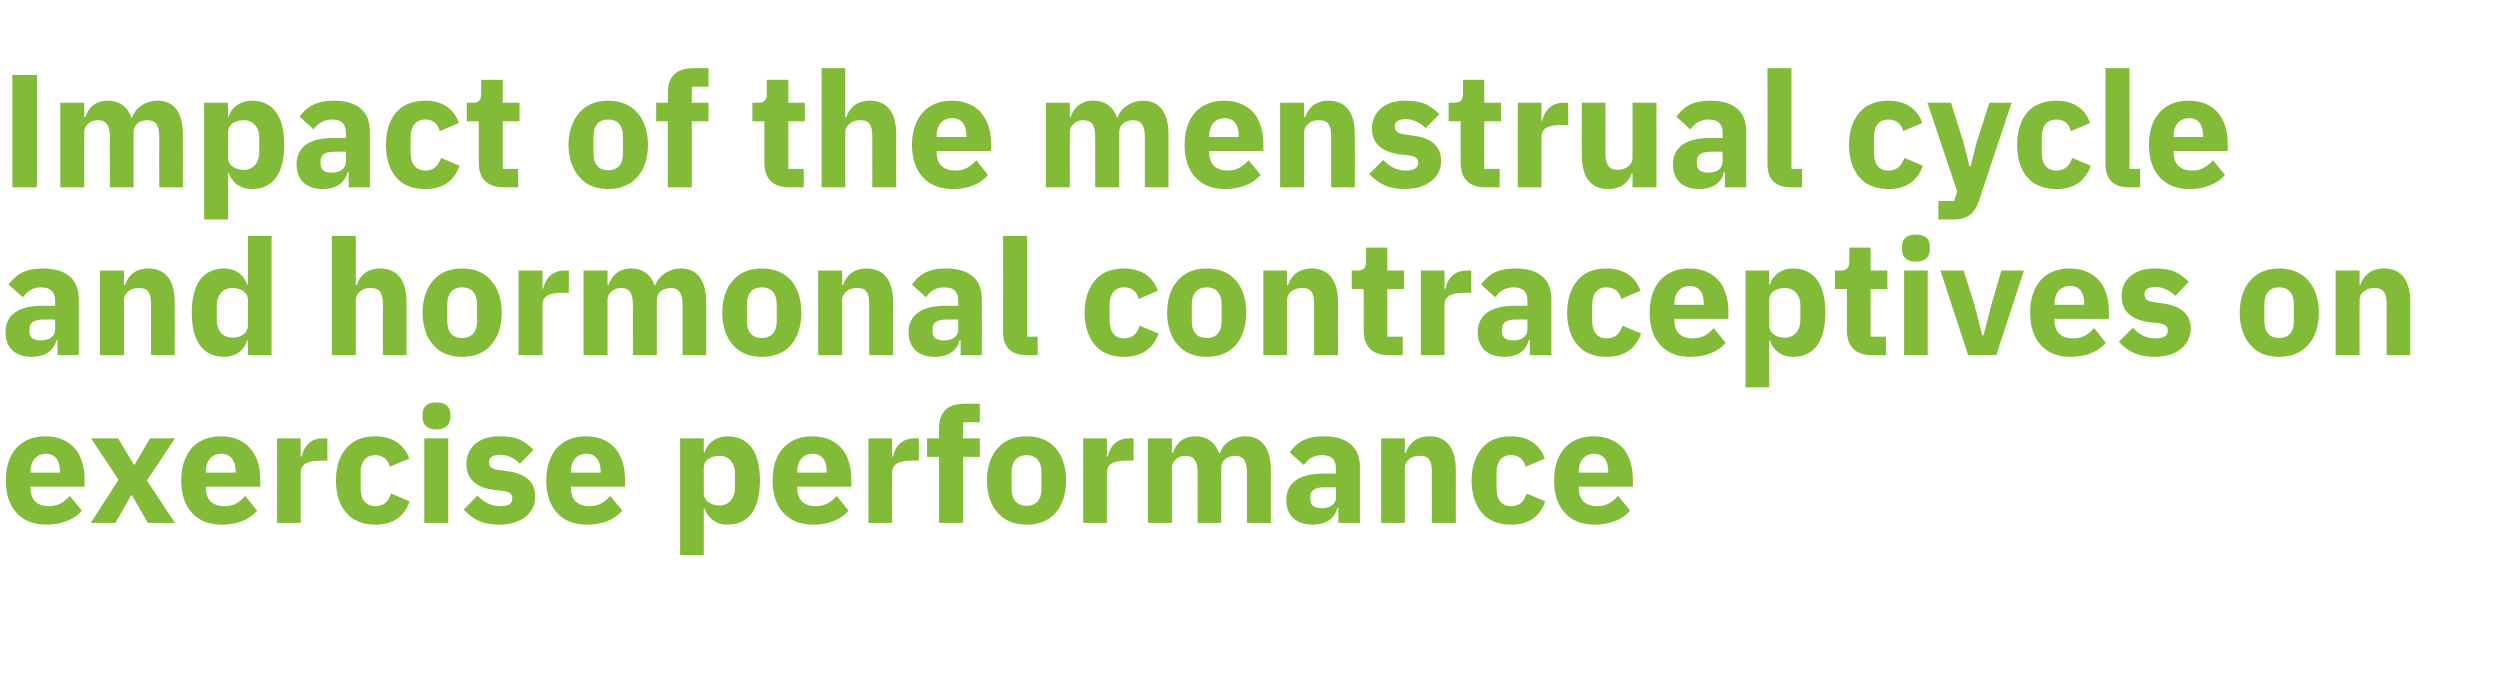
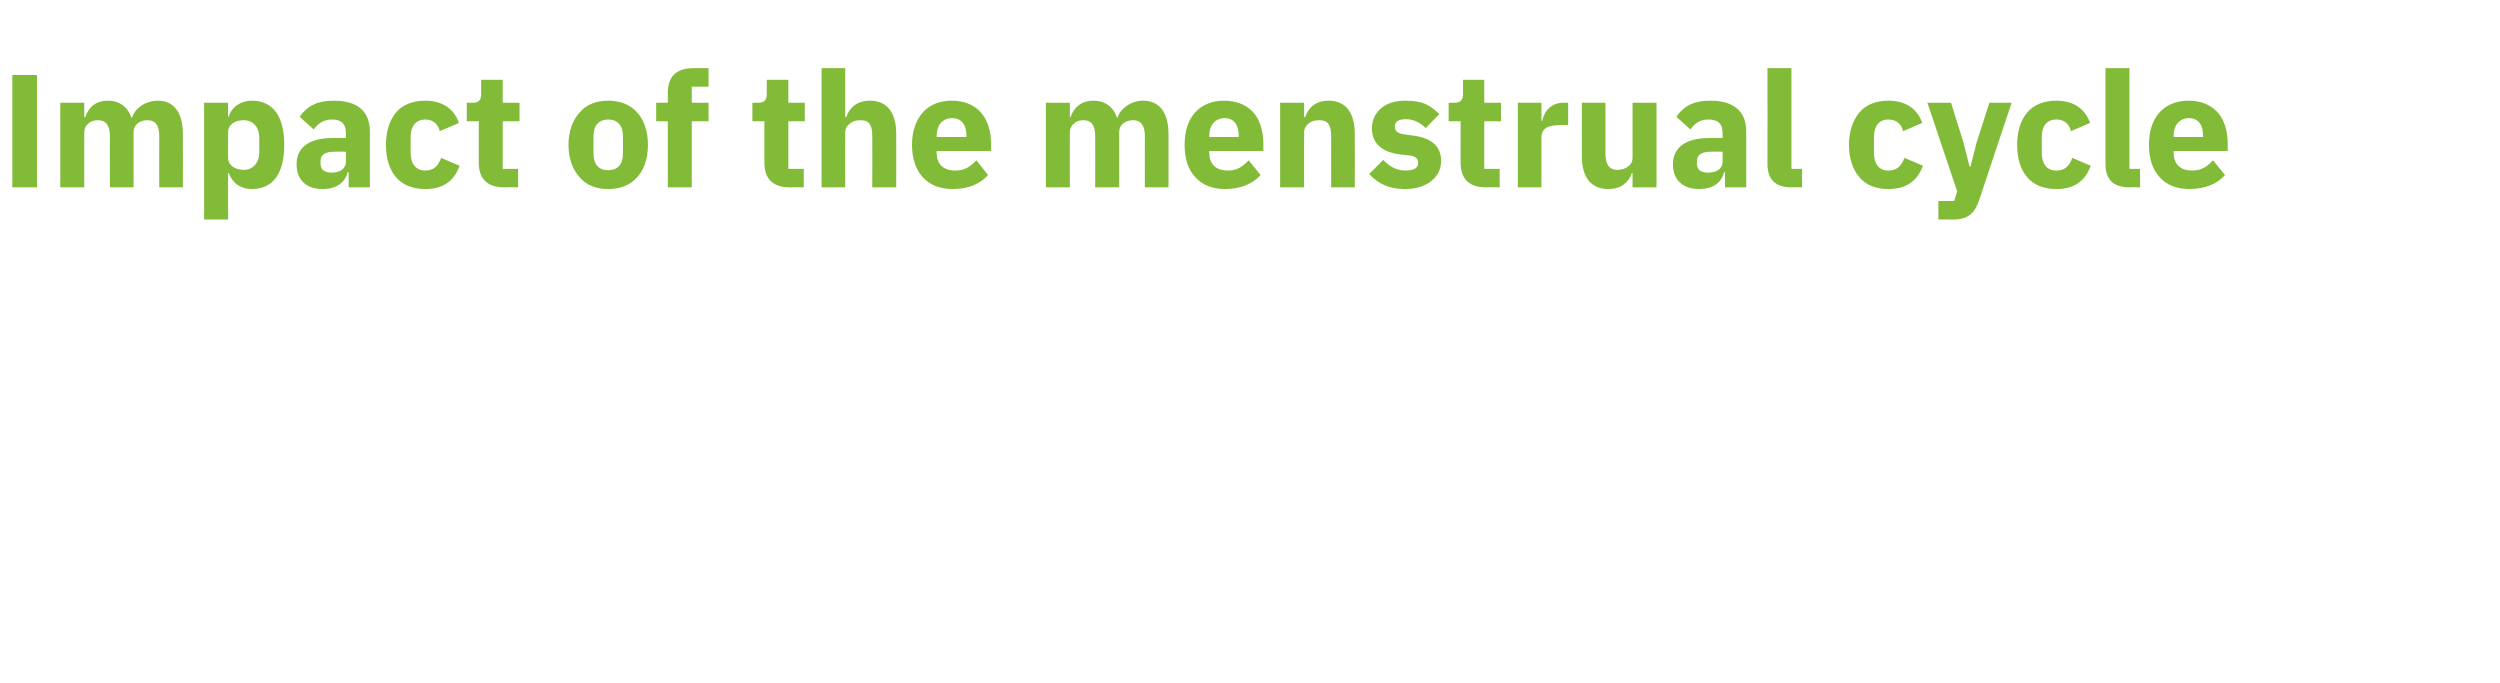
<svg xmlns="http://www.w3.org/2000/svg" version="1.1" width="730px" height="199.3px" viewBox="0 -18 730 199.3" style="top:-18px">
  <desc>Impact of the menstrual cycle and hormonal contraceptives on exercise performance</desc>
  <defs />
  <g id="Polygon177804">
-     <path d="M 23.9 131.1 C 23.9 131.1 20.4 126.8 20.4 126.8 C 18.8 128.5 17.2 129.8 14.3 129.8 C 10.6 129.8 8.9 127.7 8.9 124.5 C 8.88 124.46 8.9 124.1 8.9 124.1 L 24.7 124.1 C 24.7 124.1 24.72 122.02 24.7 122 C 24.7 118.7 23.9 115.5 22.1 113.2 C 20.2 110.9 17.3 109.4 13.3 109.4 C 9.5 109.4 6.7 110.7 4.7 112.9 C 2.7 115.2 1.7 118.4 1.7 122.3 C 1.7 126.2 2.7 129.5 4.8 131.7 C 6.8 134 9.8 135.2 13.5 135.2 C 18 135.2 21.7 133.7 23.9 131.1 Z M 17.5 119.6 C 17.53 119.57 17.5 120 17.5 120 L 8.9 120 C 8.9 120 8.88 119.62 8.9 119.6 C 8.9 116.6 10.6 114.5 13.4 114.5 C 16.2 114.5 17.5 116.6 17.5 119.6 Z M 33.7 134.7 L 38.3 126.6 L 38.5 126.6 L 43.2 134.7 L 51.1 134.7 L 42.9 122.3 L 51.1 110 L 43.8 110 L 39.3 117.7 L 39.1 117.7 L 34.5 110 L 26.6 110 L 34.6 122.1 L 26.5 134.7 L 33.7 134.7 Z M 75.1 131.1 C 75.1 131.1 71.6 126.8 71.6 126.8 C 70.1 128.5 68.4 129.8 65.6 129.8 C 61.8 129.8 60.1 127.7 60.1 124.5 C 60.11 124.46 60.1 124.1 60.1 124.1 L 76 124.1 C 76 124.1 75.95 122.02 76 122 C 76 118.7 75.2 115.5 73.3 113.2 C 71.4 110.9 68.6 109.4 64.5 109.4 C 60.8 109.4 57.9 110.7 55.9 112.9 C 54 115.2 52.9 118.4 52.9 122.3 C 52.9 126.2 54 129.5 56 131.7 C 58 134 61 135.2 64.8 135.2 C 69.3 135.2 72.9 133.7 75.1 131.1 Z M 68.8 119.6 C 68.76 119.57 68.8 120 68.8 120 L 60.1 120 C 60.1 120 60.11 119.62 60.1 119.6 C 60.1 116.6 61.8 114.5 64.6 114.5 C 67.4 114.5 68.8 116.6 68.8 119.6 Z M 87.8 134.7 C 87.8 134.7 87.84 120.23 87.8 120.2 C 87.8 117.4 89.8 116.5 93.9 116.5 C 93.86 116.47 95.6 116.5 95.6 116.5 L 95.6 110 C 95.6 110 94.38 109.98 94.4 110 C 92.4 110 91 110.6 90 111.6 C 89 112.6 88.3 114 88.1 115.3 C 88.08 115.34 87.8 115.3 87.8 115.3 L 87.8 110 L 80.9 110 L 80.9 134.7 L 87.8 134.7 Z M 119.6 128.4 C 119.6 128.4 114.2 126.1 114.2 126.1 C 113.5 128.1 112.4 129.8 109.6 129.8 C 106.8 129.8 105.3 127.8 105.3 124.6 C 105.3 124.6 105.3 120 105.3 120 C 105.3 116.9 106.8 114.9 109.6 114.9 C 112 114.9 113.4 116.4 113.8 118.3 C 113.8 118.3 119.5 115.9 119.5 115.9 C 118 111.8 114.6 109.4 109.6 109.4 C 105.9 109.4 103 110.6 101.1 112.9 C 99.1 115.2 98.1 118.4 98.1 122.3 C 98.1 126.2 99.1 129.5 101.1 131.7 C 103 134 105.9 135.2 109.6 135.2 C 114.5 135.2 118 133.1 119.6 128.4 Z M 131.5 103.9 C 131.5 103.9 131.5 102.9 131.5 102.9 C 131.5 100.9 130.2 99.5 127.4 99.5 C 124.6 99.5 123.4 100.9 123.4 102.9 C 123.4 102.9 123.4 103.9 123.4 103.9 C 123.4 105.9 124.6 107.4 127.4 107.4 C 130.2 107.4 131.5 105.9 131.5 103.9 Z M 123.9 134.7 L 130.9 134.7 L 130.9 110 L 123.9 110 L 123.9 134.7 Z M 153.5 132.9 C 155.3 131.4 156.3 129.4 156.3 127 C 156.3 122.8 153.6 120.3 148.2 119.6 C 148.2 119.6 145.4 119.2 145.4 119.2 C 143.4 118.9 142.8 118.2 142.8 116.9 C 142.8 115.6 143.7 114.8 146.1 114.8 C 148.2 114.8 150.3 115.8 151.8 117.4 C 151.8 117.4 155.8 113.3 155.8 113.3 C 154.5 112.1 153.3 111.1 151.8 110.4 C 150.3 109.7 148.3 109.4 145.7 109.4 C 142.8 109.4 140.4 110.2 138.8 111.6 C 137.1 113 136.2 115.1 136.2 117.5 C 136.2 121.8 138.9 124.4 144.5 125.1 C 144.5 125.1 147.2 125.4 147.2 125.4 C 148.8 125.6 149.6 126.3 149.6 127.5 C 149.6 128.9 148.8 129.8 146 129.8 C 143.3 129.8 141.2 128.6 139.4 126.7 C 139.4 126.7 135.4 130.8 135.4 130.8 C 137.9 133.6 141 135.2 145.7 135.2 C 148.9 135.2 151.6 134.4 153.5 132.9 Z M 181.7 131.1 C 181.7 131.1 178.2 126.8 178.2 126.8 C 176.7 128.5 175 129.8 172.2 129.8 C 168.4 129.8 166.7 127.7 166.7 124.5 C 166.71 124.46 166.7 124.1 166.7 124.1 L 182.5 124.1 C 182.5 124.1 182.55 122.02 182.5 122 C 182.5 118.7 181.7 115.5 179.9 113.2 C 178 110.9 175.2 109.4 171.1 109.4 C 167.4 109.4 164.5 110.7 162.5 112.9 C 160.6 115.2 159.5 118.4 159.5 122.3 C 159.5 126.2 160.6 129.5 162.6 131.7 C 164.6 134 167.6 135.2 171.4 135.2 C 175.9 135.2 179.5 133.7 181.7 131.1 Z M 175.4 119.6 C 175.36 119.57 175.4 120 175.4 120 L 166.7 120 C 166.7 120 166.71 119.62 166.7 119.6 C 166.7 116.6 168.4 114.5 171.2 114.5 C 174 114.5 175.4 116.6 175.4 119.6 Z M 198.6 144.1 L 205.5 144.1 L 205.5 130.5 C 205.5 130.5 205.77 130.52 205.8 130.5 C 206.1 131.8 207 133 208.2 133.9 C 209.3 134.7 210.7 135.2 212.4 135.2 C 218.6 135.2 221.9 130.7 221.9 122.3 C 221.9 113.9 218.6 109.4 212.4 109.4 C 209.2 109.4 206.5 111.3 205.8 114.1 C 205.77 114.12 205.5 114.1 205.5 114.1 L 205.5 110 L 198.6 110 L 198.6 144.1 Z M 205.5 126 C 205.5 126 205.5 118.7 205.5 118.7 C 205.5 116.4 207.5 115.1 210.1 115.1 C 212.7 115.1 214.6 117 214.6 120.2 C 214.6 120.2 214.6 124.5 214.6 124.5 C 214.6 127.6 212.7 129.6 210.1 129.6 C 207.5 129.6 205.5 128.2 205.5 126 Z M 247.8 131.1 C 247.8 131.1 244.3 126.8 244.3 126.8 C 242.8 128.5 241.1 129.8 238.2 129.8 C 234.5 129.8 232.8 127.7 232.8 124.5 C 232.79 124.46 232.8 124.1 232.8 124.1 L 248.6 124.1 C 248.6 124.1 248.63 122.02 248.6 122 C 248.6 118.7 247.8 115.5 246 113.2 C 244.1 110.9 241.2 109.4 237.2 109.4 C 233.4 109.4 230.6 110.7 228.6 112.9 C 226.6 115.2 225.6 118.4 225.6 122.3 C 225.6 126.2 226.6 129.5 228.7 131.7 C 230.7 134 233.7 135.2 237.4 135.2 C 242 135.2 245.6 133.7 247.8 131.1 Z M 241.4 119.6 C 241.44 119.57 241.4 120 241.4 120 L 232.8 120 C 232.8 120 232.79 119.62 232.8 119.6 C 232.8 116.6 234.5 114.5 237.3 114.5 C 240.1 114.5 241.4 116.6 241.4 119.6 Z M 260.5 134.7 C 260.5 134.7 260.52 120.23 260.5 120.2 C 260.5 117.4 262.4 116.5 266.5 116.5 C 266.54 116.47 268.3 116.5 268.3 116.5 L 268.3 110 C 268.3 110 267.05 109.98 267.1 110 C 265.1 110 263.7 110.6 262.7 111.6 C 261.6 112.6 261 114 260.8 115.3 C 260.75 115.34 260.5 115.3 260.5 115.3 L 260.5 110 L 253.6 110 L 253.6 134.7 L 260.5 134.7 Z M 274.2 134.7 L 281.2 134.7 L 281.2 115.4 L 286.1 115.4 L 286.1 110 L 281.2 110 L 281.2 105.3 L 286.1 105.3 L 286.1 99.9 C 286.1 99.9 281.57 99.88 281.6 99.9 C 276.7 99.9 274.2 102.3 274.2 107.1 C 274.2 107.07 274.2 110 274.2 110 L 270.7 110 L 270.7 115.4 L 274.2 115.4 L 274.2 134.7 Z M 308.3 131.7 C 310.2 129.5 311.3 126.2 311.3 122.3 C 311.3 118.4 310.2 115.1 308.3 112.9 C 306.3 110.6 303.4 109.4 299.8 109.4 C 296.1 109.4 293.3 110.6 291.3 112.9 C 289.3 115.1 288.2 118.4 288.2 122.3 C 288.2 126.2 289.3 129.5 291.3 131.7 C 293.3 134 296.1 135.2 299.8 135.2 C 303.4 135.2 306.3 134 308.3 131.7 Z M 295.4 124.8 C 295.4 124.8 295.4 119.8 295.4 119.8 C 295.4 116.7 297 114.9 299.8 114.9 C 302.5 114.9 304.1 116.7 304.1 119.8 C 304.1 119.8 304.1 124.8 304.1 124.8 C 304.1 128 302.5 129.7 299.8 129.7 C 297 129.7 295.4 128 295.4 124.8 Z M 323.2 134.7 C 323.2 134.7 323.22 120.23 323.2 120.2 C 323.2 117.4 325.1 116.5 329.2 116.5 C 329.23 116.47 331 116.5 331 116.5 L 331 110 C 331 110 329.75 109.98 329.7 110 C 327.8 110 326.4 110.6 325.4 111.6 C 324.3 112.6 323.7 114 323.5 115.3 C 323.45 115.34 323.2 115.3 323.2 115.3 L 323.2 110 L 316.3 110 L 316.3 134.7 L 323.2 134.7 Z M 342.2 134.7 C 342.2 134.7 342.2 118.68 342.2 118.7 C 342.2 117.5 342.7 116.6 343.5 116 C 344.3 115.3 345.3 115.1 346.3 115.1 C 348.5 115.1 349.7 116.6 349.7 119.8 C 349.68 119.76 349.7 134.7 349.7 134.7 L 356.6 134.7 C 356.6 134.7 356.63 118.68 356.6 118.7 C 356.6 116.2 358.7 115.1 360.7 115.1 C 363 115.1 364.1 116.6 364.1 119.8 C 364.11 119.76 364.1 134.7 364.1 134.7 L 371.1 134.7 C 371.1 134.7 371.06 119.2 371.1 119.2 C 371.1 112.9 368.4 109.4 363.7 109.4 C 361.8 109.4 360.2 110 358.8 110.9 C 357.5 111.8 356.6 113 356.2 114.4 C 356.2 114.4 356 114.4 356 114.4 C 354.9 111.2 352.5 109.4 349.1 109.4 C 345.4 109.4 343.4 111.5 342.5 114.2 C 342.49 114.17 342.2 114.2 342.2 114.2 L 342.2 110 L 335.2 110 L 335.2 134.7 L 342.2 134.7 Z M 397.1 118.4 C 397.05 118.44 397.1 134.7 397.1 134.7 L 390.8 134.7 L 390.8 130.3 C 390.8 130.3 390.52 130.34 390.5 130.3 C 389.8 133.5 387 135.2 383.3 135.2 C 378.3 135.2 375.6 132.4 375.6 128 C 375.6 122.8 379.7 120.3 386.2 120.3 C 386.2 120.32 390.1 120.3 390.1 120.3 C 390.1 120.3 390.1 118.77 390.1 118.8 C 390.1 116.4 389 114.9 386 114.9 C 383.2 114.9 381.8 116.3 380.7 117.8 C 380.7 117.8 376.6 114.1 376.6 114.1 C 378.6 111.2 381.3 109.4 386.5 109.4 C 393.5 109.4 397.1 112.6 397.1 118.4 Z M 390.1 124.3 C 390.1 124.3 386.71 124.27 386.7 124.3 C 384 124.3 382.6 125.2 382.6 127 C 382.6 127 382.6 127.8 382.6 127.8 C 382.6 129.6 383.8 130.4 385.9 130.4 C 388.2 130.4 390.1 129.4 390.1 127.2 C 390.1 127.19 390.1 124.3 390.1 124.3 Z M 410.2 134.7 C 410.2 134.7 410.21 118.68 410.2 118.7 C 410.2 117.5 410.8 116.6 411.6 116 C 412.5 115.3 413.5 115.1 414.7 115.1 C 417.3 115.1 418.1 116.6 418.1 119.8 C 418.11 119.76 418.1 134.7 418.1 134.7 L 425.1 134.7 C 425.1 134.7 425.06 119.2 425.1 119.2 C 425.1 112.9 422.4 109.4 417.4 109.4 C 413.5 109.4 411.4 111.6 410.5 114.2 C 410.49 114.17 410.2 114.2 410.2 114.2 L 410.2 110 L 403.3 110 L 403.3 134.7 L 410.2 134.7 Z M 451.2 128.4 C 451.2 128.4 445.8 126.1 445.8 126.1 C 445.1 128.1 444 129.8 441.2 129.8 C 438.4 129.8 437 127.8 437 124.6 C 437 124.6 437 120 437 120 C 437 116.9 438.4 114.9 441.2 114.9 C 443.7 114.9 445 116.4 445.5 118.3 C 445.5 118.3 451.1 115.9 451.1 115.9 C 449.6 111.8 446.3 109.4 441.2 109.4 C 437.5 109.4 434.6 110.6 432.7 112.9 C 430.8 115.2 429.7 118.4 429.7 122.3 C 429.7 126.2 430.8 129.5 432.7 131.7 C 434.6 134 437.5 135.2 441.2 135.2 C 446.1 135.2 449.6 133.1 451.2 128.4 Z M 476 131.1 C 476 131.1 472.5 126.8 472.5 126.8 C 470.9 128.5 469.3 129.8 466.4 129.8 C 462.7 129.8 461 127.7 461 124.5 C 460.97 124.46 461 124.1 461 124.1 L 476.8 124.1 C 476.8 124.1 476.81 122.02 476.8 122 C 476.8 118.7 476 115.5 474.2 113.2 C 472.3 110.9 469.4 109.4 465.3 109.4 C 461.6 109.4 458.8 110.7 456.8 112.9 C 454.8 115.2 453.8 118.4 453.8 122.3 C 453.8 126.2 454.8 129.5 456.9 131.7 C 458.9 134 461.9 135.2 465.6 135.2 C 470.1 135.2 473.8 133.7 476 131.1 Z M 469.6 119.6 C 469.62 119.57 469.6 120 469.6 120 L 461 120 C 461 120 460.97 119.62 461 119.6 C 461 116.6 462.7 114.5 465.5 114.5 C 468.3 114.5 469.6 116.6 469.6 119.6 Z " stroke="none" fill="#82bb38" />
-   </g>
+     </g>
  <g id="Polygon177803">
-     <path d="M 23 69.4 C 23.03 69.44 23 85.7 23 85.7 L 16.8 85.7 L 16.8 81.3 C 16.8 81.3 16.5 81.34 16.5 81.3 C 15.7 84.5 13 86.2 9.3 86.2 C 4.3 86.2 1.6 83.4 1.6 79 C 1.6 73.8 5.6 71.3 12.2 71.3 C 12.17 71.32 16.1 71.3 16.1 71.3 C 16.1 71.3 16.07 69.77 16.1 69.8 C 16.1 67.4 14.9 65.9 12 65.9 C 9.2 65.9 7.8 67.3 6.7 68.8 C 6.7 68.8 2.5 65.1 2.5 65.1 C 4.6 62.2 7.3 60.4 12.5 60.4 C 19.5 60.4 23 63.6 23 69.4 Z M 16.1 75.3 C 16.1 75.3 12.69 75.27 12.7 75.3 C 10 75.3 8.6 76.2 8.6 78 C 8.6 78 8.6 78.8 8.6 78.8 C 8.6 80.6 9.8 81.4 11.8 81.4 C 14.1 81.4 16.1 80.4 16.1 78.2 C 16.07 78.19 16.1 75.3 16.1 75.3 Z M 36.2 85.7 C 36.2 85.7 36.19 69.68 36.2 69.7 C 36.2 68.5 36.8 67.6 37.6 67 C 38.4 66.3 39.5 66.1 40.7 66.1 C 43.2 66.1 44.1 67.6 44.1 70.8 C 44.09 70.76 44.1 85.7 44.1 85.7 L 51 85.7 C 51 85.7 51.04 70.2 51 70.2 C 51 63.9 48.4 60.4 43.3 60.4 C 39.4 60.4 37.4 62.6 36.5 65.2 C 36.47 65.17 36.2 65.2 36.2 65.2 L 36.2 61 L 29.2 61 L 29.2 85.7 L 36.2 85.7 Z M 72.4 85.7 L 79.3 85.7 L 79.3 50.9 L 72.4 50.9 L 72.4 65.1 C 72.4 65.1 72.14 65.12 72.1 65.1 C 71.4 62.3 68.7 60.4 65.5 60.4 C 59.3 60.4 56 64.9 56 73.3 C 56 81.7 59.3 86.2 65.5 86.2 C 67.1 86.2 68.6 85.7 69.8 84.9 C 70.9 84 71.8 82.8 72.1 81.5 C 72.14 81.52 72.4 81.5 72.4 81.5 L 72.4 85.7 Z M 63.3 75.5 C 63.3 75.5 63.3 71.2 63.3 71.2 C 63.3 68 65.2 66.1 67.8 66.1 C 70.5 66.1 72.4 67.4 72.4 69.7 C 72.4 69.7 72.4 77 72.4 77 C 72.4 79.2 70.5 80.6 67.8 80.6 C 65.2 80.6 63.3 78.6 63.3 75.5 Z M 96.9 85.7 L 103.9 85.7 C 103.9 85.7 103.87 69.68 103.9 69.7 C 103.9 68.5 104.4 67.6 105.3 67 C 106.1 66.3 107.2 66.1 108.3 66.1 C 110.9 66.1 111.8 67.6 111.8 70.8 C 111.76 70.76 111.8 85.7 111.8 85.7 L 118.7 85.7 C 118.7 85.7 118.72 70.2 118.7 70.2 C 118.7 63.9 116.1 60.4 111 60.4 C 107.1 60.4 105 62.6 104.2 65.2 C 104.15 65.17 103.9 65.2 103.9 65.2 L 103.9 50.9 L 96.9 50.9 L 96.9 85.7 Z M 143.4 82.7 C 145.4 80.5 146.5 77.2 146.5 73.3 C 146.5 69.4 145.4 66.1 143.4 63.9 C 141.5 61.6 138.6 60.4 134.9 60.4 C 131.3 60.4 128.4 61.6 126.5 63.9 C 124.5 66.1 123.4 69.4 123.4 73.3 C 123.4 77.2 124.5 80.5 126.5 82.7 C 128.4 85 131.3 86.2 134.9 86.2 C 138.6 86.2 141.5 85 143.4 82.7 Z M 130.6 75.8 C 130.6 75.8 130.6 70.8 130.6 70.8 C 130.6 67.7 132.2 65.9 134.9 65.9 C 137.7 65.9 139.3 67.7 139.3 70.8 C 139.3 70.8 139.3 75.8 139.3 75.8 C 139.3 79 137.7 80.7 134.9 80.7 C 132.2 80.7 130.6 79 130.6 75.8 Z M 158.4 85.7 C 158.4 85.7 158.39 71.23 158.4 71.2 C 158.4 68.4 160.3 67.5 164.4 67.5 C 164.4 67.47 166.1 67.5 166.1 67.5 L 166.1 61 C 166.1 61 164.92 60.98 164.9 61 C 163 61 161.6 61.6 160.5 62.6 C 159.5 63.6 158.9 65 158.6 66.3 C 158.62 66.34 158.4 66.3 158.4 66.3 L 158.4 61 L 151.4 61 L 151.4 85.7 L 158.4 85.7 Z M 177.4 85.7 C 177.4 85.7 177.38 69.68 177.4 69.7 C 177.4 68.5 177.9 67.6 178.7 67 C 179.4 66.3 180.5 66.1 181.5 66.1 C 183.7 66.1 184.8 67.6 184.8 70.8 C 184.85 70.76 184.8 85.7 184.8 85.7 L 191.8 85.7 C 191.8 85.7 191.8 69.68 191.8 69.7 C 191.8 67.2 193.8 66.1 195.9 66.1 C 198.1 66.1 199.3 67.6 199.3 70.8 C 199.28 70.76 199.3 85.7 199.3 85.7 L 206.2 85.7 C 206.2 85.7 206.23 70.2 206.2 70.2 C 206.2 63.9 203.6 60.4 198.9 60.4 C 197 60.4 195.3 61 194 61.9 C 192.7 62.8 191.8 64 191.3 65.4 C 191.3 65.4 191.2 65.4 191.2 65.4 C 190.1 62.2 187.7 60.4 184.3 60.4 C 180.6 60.4 178.6 62.5 177.7 65.2 C 177.66 65.17 177.4 65.2 177.4 65.2 L 177.4 61 L 170.4 61 L 170.4 85.7 L 177.4 85.7 Z M 231 82.7 C 232.9 80.5 234 77.2 234 73.3 C 234 69.4 232.9 66.1 231 63.9 C 229 61.6 226.1 60.4 222.4 60.4 C 218.8 60.4 216 61.6 214 63.9 C 212 66.1 210.9 69.4 210.9 73.3 C 210.9 77.2 212 80.5 214 82.7 C 216 85 218.8 86.2 222.4 86.2 C 226.1 86.2 229 85 231 82.7 Z M 218.1 75.8 C 218.1 75.8 218.1 70.8 218.1 70.8 C 218.1 67.7 219.7 65.9 222.4 65.9 C 225.2 65.9 226.8 67.7 226.8 70.8 C 226.8 70.8 226.8 75.8 226.8 75.8 C 226.8 79 225.2 80.7 222.4 80.7 C 219.7 80.7 218.1 79 218.1 75.8 Z M 245.9 85.7 C 245.9 85.7 245.9 69.68 245.9 69.7 C 245.9 68.5 246.5 67.6 247.3 67 C 248.2 66.3 249.2 66.1 250.4 66.1 C 253 66.1 253.8 67.6 253.8 70.8 C 253.8 70.76 253.8 85.7 253.8 85.7 L 260.8 85.7 C 260.8 85.7 260.75 70.2 260.8 70.2 C 260.8 63.9 258.1 60.4 253 60.4 C 249.1 60.4 247.1 62.6 246.2 65.2 C 246.18 65.17 245.9 65.2 245.9 65.2 L 245.9 61 L 238.9 61 L 238.9 85.7 L 245.9 85.7 Z M 286.7 69.4 C 286.74 69.44 286.7 85.7 286.7 85.7 L 280.5 85.7 L 280.5 81.3 C 280.5 81.3 280.21 81.34 280.2 81.3 C 279.5 84.5 276.7 86.2 273 86.2 C 268 86.2 265.3 83.4 265.3 79 C 265.3 73.8 269.4 71.3 275.9 71.3 C 275.89 71.32 279.8 71.3 279.8 71.3 C 279.8 71.3 279.79 69.77 279.8 69.8 C 279.8 67.4 278.7 65.9 275.7 65.9 C 272.9 65.9 271.5 67.3 270.4 68.8 C 270.4 68.8 266.3 65.1 266.3 65.1 C 268.3 62.2 271 60.4 276.2 60.4 C 283.2 60.4 286.7 63.6 286.7 69.4 Z M 279.8 75.3 C 279.8 75.3 276.4 75.27 276.4 75.3 C 273.7 75.3 272.3 76.2 272.3 78 C 272.3 78 272.3 78.8 272.3 78.8 C 272.3 80.6 273.5 81.4 275.6 81.4 C 277.9 81.4 279.8 80.4 279.8 78.2 C 279.79 78.19 279.8 75.3 279.8 75.3 Z M 303 85.7 L 303 80.3 L 299.9 80.3 L 299.9 50.9 L 292.9 50.9 C 292.9 50.9 292.95 78.89 292.9 78.9 C 292.9 83.3 295.1 85.7 299.9 85.7 C 299.86 85.66 303 85.7 303 85.7 Z M 338.3 79.4 C 338.3 79.4 332.8 77.1 332.8 77.1 C 332.1 79.1 331 80.8 328.2 80.8 C 325.4 80.8 324 78.8 324 75.6 C 324 75.6 324 71 324 71 C 324 67.9 325.4 65.9 328.2 65.9 C 330.7 65.9 332.1 67.4 332.5 69.3 C 332.5 69.3 338.1 66.9 338.1 66.9 C 336.7 62.8 333.3 60.4 328.2 60.4 C 324.5 60.4 321.6 61.6 319.7 63.9 C 317.8 66.2 316.7 69.4 316.7 73.3 C 316.7 77.2 317.8 80.5 319.7 82.7 C 321.6 85 324.5 86.2 328.2 86.2 C 333.1 86.2 336.6 84.1 338.3 79.4 Z M 360.9 82.7 C 362.8 80.5 363.9 77.2 363.9 73.3 C 363.9 69.4 362.8 66.1 360.9 63.9 C 358.9 61.6 356 60.4 352.4 60.4 C 348.7 60.4 345.9 61.6 343.9 63.9 C 341.9 66.1 340.8 69.4 340.8 73.3 C 340.8 77.2 341.9 80.5 343.9 82.7 C 345.9 85 348.7 86.2 352.4 86.2 C 356 86.2 358.9 85 360.9 82.7 Z M 348 75.8 C 348 75.8 348 70.8 348 70.8 C 348 67.7 349.6 65.9 352.4 65.9 C 355.1 65.9 356.7 67.7 356.7 70.8 C 356.7 70.8 356.7 75.8 356.7 75.8 C 356.7 79 355.1 80.7 352.4 80.7 C 349.6 80.7 348 79 348 75.8 Z M 375.8 85.7 C 375.8 85.7 375.81 69.68 375.8 69.7 C 375.8 68.5 376.4 67.6 377.2 67 C 378.1 66.3 379.1 66.1 380.3 66.1 C 382.9 66.1 383.7 67.6 383.7 70.8 C 383.7 70.76 383.7 85.7 383.7 85.7 L 390.7 85.7 C 390.7 85.7 390.66 70.2 390.7 70.2 C 390.7 63.9 388 60.4 383 60.4 C 379.1 60.4 377 62.6 376.1 65.2 C 376.09 65.17 375.8 65.2 375.8 65.2 L 375.8 61 L 368.9 61 L 368.9 85.7 L 375.8 85.7 Z M 409.6 85.7 L 409.6 80.3 L 405.1 80.3 L 405.1 66.4 L 410 66.4 L 410 61 L 405.1 61 L 405.1 54.3 L 398.9 54.3 C 398.9 54.3 398.88 58.35 398.9 58.4 C 398.9 60 398.3 61 396.4 61 C 396.44 60.98 394.7 61 394.7 61 L 394.7 66.4 L 398.2 66.4 C 398.2 66.4 398.18 78.47 398.2 78.5 C 398.2 83.2 400.7 85.7 405.5 85.7 C 405.51 85.66 409.6 85.7 409.6 85.7 Z M 421.8 85.7 C 421.8 85.7 421.82 71.23 421.8 71.2 C 421.8 68.4 423.7 67.5 427.8 67.5 C 427.84 67.47 429.6 67.5 429.6 67.5 L 429.6 61 C 429.6 61 428.35 60.98 428.4 61 C 426.4 61 425 61.6 424 62.6 C 422.9 63.6 422.3 65 422.1 66.3 C 422.06 66.34 421.8 66.3 421.8 66.3 L 421.8 61 L 414.9 61 L 414.9 85.7 L 421.8 85.7 Z M 453 69.4 C 452.98 69.44 453 85.7 453 85.7 L 446.7 85.7 L 446.7 81.3 C 446.7 81.3 446.45 81.34 446.4 81.3 C 445.7 84.5 443 86.2 439.2 86.2 C 434.3 86.2 431.5 83.4 431.5 79 C 431.5 73.8 435.6 71.3 442.1 71.3 C 442.12 71.32 446 71.3 446 71.3 C 446 71.3 446.03 69.77 446 69.8 C 446 67.4 444.9 65.9 441.9 65.9 C 439.2 65.9 437.7 67.3 436.6 68.8 C 436.6 68.8 432.5 65.1 432.5 65.1 C 434.5 62.2 437.2 60.4 442.5 60.4 C 449.5 60.4 453 63.6 453 69.4 Z M 446 75.3 C 446 75.3 442.64 75.27 442.6 75.3 C 439.9 75.3 438.6 76.2 438.6 78 C 438.6 78 438.6 78.8 438.6 78.8 C 438.6 80.6 439.7 81.4 441.8 81.4 C 444.1 81.4 446 80.4 446 78.2 C 446.03 78.19 446 75.3 446 75.3 Z M 479.2 79.4 C 479.2 79.4 473.8 77.1 473.8 77.1 C 473.1 79.1 471.9 80.8 469.1 80.8 C 466.3 80.8 464.9 78.8 464.9 75.6 C 464.9 75.6 464.9 71 464.9 71 C 464.9 67.9 466.3 65.9 469.1 65.9 C 471.6 65.9 473 67.4 473.4 69.3 C 473.4 69.3 479 66.9 479 66.9 C 477.6 62.8 474.2 60.4 469.1 60.4 C 465.4 60.4 462.5 61.6 460.6 63.9 C 458.7 66.2 457.6 69.4 457.6 73.3 C 457.6 77.2 458.7 80.5 460.6 82.7 C 462.5 85 465.4 86.2 469.1 86.2 C 474 86.2 477.5 84.1 479.2 79.4 Z M 503.9 82.1 C 503.9 82.1 500.4 77.8 500.4 77.8 C 498.9 79.5 497.2 80.8 494.3 80.8 C 490.6 80.8 488.9 78.7 488.9 75.5 C 488.89 75.46 488.9 75.1 488.9 75.1 L 504.7 75.1 C 504.7 75.1 504.73 73.02 504.7 73 C 504.7 69.7 503.9 66.5 502.1 64.2 C 500.2 61.9 497.3 60.4 493.3 60.4 C 489.5 60.4 486.7 61.7 484.7 63.9 C 482.7 66.2 481.7 69.4 481.7 73.3 C 481.7 77.2 482.7 80.5 484.8 82.7 C 486.8 85 489.8 86.2 493.5 86.2 C 498.1 86.2 501.7 84.7 503.9 82.1 Z M 497.5 70.6 C 497.54 70.57 497.5 71 497.5 71 L 488.9 71 C 488.9 71 488.89 70.62 488.9 70.6 C 488.9 67.6 490.6 65.5 493.4 65.5 C 496.2 65.5 497.5 67.6 497.5 70.6 Z M 509.7 95.1 L 516.6 95.1 L 516.6 81.5 C 516.6 81.5 516.85 81.52 516.9 81.5 C 517.2 82.8 518.1 84 519.3 84.9 C 520.4 85.7 521.8 86.2 523.5 86.2 C 529.7 86.2 533 81.7 533 73.3 C 533 64.9 529.7 60.4 523.5 60.4 C 520.3 60.4 517.6 62.3 516.9 65.1 C 516.85 65.12 516.6 65.1 516.6 65.1 L 516.6 61 L 509.7 61 L 509.7 95.1 Z M 516.6 77 C 516.6 77 516.6 69.7 516.6 69.7 C 516.6 67.4 518.5 66.1 521.2 66.1 C 523.8 66.1 525.7 68 525.7 71.2 C 525.7 71.2 525.7 75.5 525.7 75.5 C 525.7 78.6 523.8 80.6 521.2 80.6 C 518.5 80.6 516.6 79.2 516.6 77 Z M 550.7 85.7 L 550.7 80.3 L 546.2 80.3 L 546.2 66.4 L 551.1 66.4 L 551.1 61 L 546.2 61 L 546.2 54.3 L 540 54.3 C 540 54.3 539.98 58.35 540 58.4 C 540 60 539.4 61 537.5 61 C 537.53 60.98 535.8 61 535.8 61 L 535.8 66.4 L 539.3 66.4 C 539.3 66.4 539.27 78.47 539.3 78.5 C 539.3 83.2 541.8 85.7 546.6 85.7 C 546.6 85.66 550.7 85.7 550.7 85.7 Z M 563.5 54.9 C 563.5 54.9 563.5 53.9 563.5 53.9 C 563.5 51.9 562.3 50.5 559.4 50.5 C 556.6 50.5 555.4 51.9 555.4 53.9 C 555.4 53.9 555.4 54.9 555.4 54.9 C 555.4 56.9 556.6 58.4 559.4 58.4 C 562.3 58.4 563.5 56.9 563.5 54.9 Z M 556 85.7 L 562.9 85.7 L 562.9 61 L 556 61 L 556 85.7 Z M 582.9 85.7 L 591 61 L 584.4 61 L 581.5 70.9 L 579.2 79.9 L 578.8 79.9 L 576.5 70.9 L 573.4 61 L 566.6 61 L 574.7 85.7 L 582.9 85.7 Z M 614.9 82.1 C 614.9 82.1 611.5 77.8 611.5 77.8 C 609.9 79.5 608.3 80.8 605.4 80.8 C 601.6 80.8 599.9 78.7 599.9 75.5 C 599.95 75.46 599.9 75.1 599.9 75.1 L 615.8 75.1 C 615.8 75.1 615.79 73.02 615.8 73 C 615.8 69.7 615 66.5 613.2 64.2 C 611.3 61.9 608.4 60.4 604.3 60.4 C 600.6 60.4 597.7 61.7 595.8 63.9 C 593.8 66.2 592.8 69.4 592.8 73.3 C 592.8 77.2 593.8 80.5 595.9 82.7 C 597.9 85 600.8 86.2 604.6 86.2 C 609.1 86.2 612.7 84.7 614.9 82.1 Z M 608.6 70.6 C 608.6 70.57 608.6 71 608.6 71 L 599.9 71 C 599.9 71 599.95 70.62 599.9 70.6 C 599.9 67.6 601.6 65.5 604.5 65.5 C 607.3 65.5 608.6 67.6 608.6 70.6 Z M 636.8 83.9 C 638.6 82.4 639.7 80.4 639.7 78 C 639.7 73.8 636.9 71.3 631.5 70.6 C 631.5 70.6 628.8 70.2 628.8 70.2 C 626.7 69.9 626.2 69.2 626.2 67.9 C 626.2 66.6 627.1 65.8 629.5 65.8 C 631.5 65.8 633.6 66.8 635.2 68.4 C 635.2 68.4 639.1 64.3 639.1 64.3 C 637.9 63.1 636.7 62.1 635.2 61.4 C 633.6 60.7 631.7 60.4 629.1 60.4 C 626.1 60.4 623.8 61.2 622.1 62.6 C 620.4 64 619.5 66.1 619.5 68.5 C 619.5 72.8 622.3 75.4 627.8 76.1 C 627.8 76.1 630.5 76.4 630.5 76.4 C 632.1 76.6 633 77.3 633 78.5 C 633 79.9 632.1 80.8 629.3 80.8 C 626.6 80.8 624.5 79.6 622.8 77.7 C 622.8 77.7 618.7 81.8 618.7 81.8 C 621.3 84.6 624.3 86.2 629.1 86.2 C 632.3 86.2 634.9 85.4 636.8 83.9 Z M 674 82.7 C 676 80.5 677.1 77.2 677.1 73.3 C 677.1 69.4 676 66.1 674 63.9 C 672 61.6 669.1 60.4 665.5 60.4 C 661.9 60.4 659 61.6 657.1 63.9 C 655.1 66.1 654 69.4 654 73.3 C 654 77.2 655.1 80.5 657.1 82.7 C 659 85 661.9 86.2 665.5 86.2 C 669.1 86.2 672 85 674 82.7 Z M 661.2 75.8 C 661.2 75.8 661.2 70.8 661.2 70.8 C 661.2 67.7 662.7 65.9 665.5 65.9 C 668.3 65.9 669.8 67.7 669.8 70.8 C 669.8 70.8 669.8 75.8 669.8 75.8 C 669.8 79 668.3 80.7 665.5 80.7 C 662.7 80.7 661.2 79 661.2 75.8 Z M 689 85.7 C 689 85.7 688.97 69.68 689 69.7 C 689 68.5 689.5 67.6 690.4 67 C 691.2 66.3 692.3 66.1 693.4 66.1 C 696 66.1 696.9 67.6 696.9 70.8 C 696.86 70.76 696.9 85.7 696.9 85.7 L 703.8 85.7 C 703.8 85.7 703.82 70.2 703.8 70.2 C 703.8 63.9 701.2 60.4 696.1 60.4 C 692.2 60.4 690.1 62.6 689.2 65.2 C 689.25 65.17 689 65.2 689 65.2 L 689 61 L 682 61 L 682 85.7 L 689 85.7 Z " stroke="none" fill="#82bb38" />
-   </g>
+     </g>
  <g id="Polygon177802">
    <path d="M 3.6 3.9 L 10.8 3.9 L 10.8 36.7 L 3.6 36.7 L 3.6 3.9 Z M 24.6 36.7 C 24.6 36.7 24.58 20.68 24.6 20.7 C 24.6 19.5 25.1 18.6 25.9 18 C 26.6 17.3 27.7 17.1 28.7 17.1 C 30.9 17.1 32.1 18.6 32.1 21.8 C 32.05 21.76 32.1 36.7 32.1 36.7 L 39 36.7 C 39 36.7 39.01 20.68 39 20.7 C 39 18.2 41 17.1 43.1 17.1 C 45.4 17.1 46.5 18.6 46.5 21.8 C 46.48 21.76 46.5 36.7 46.5 36.7 L 53.4 36.7 C 53.4 36.7 53.44 21.2 53.4 21.2 C 53.4 14.9 50.8 11.4 46.1 11.4 C 44.2 11.4 42.5 12 41.2 12.9 C 39.9 13.8 39 15 38.5 16.4 C 38.5 16.4 38.4 16.4 38.4 16.4 C 37.3 13.2 34.9 11.4 31.5 11.4 C 27.8 11.4 25.8 13.5 24.9 16.2 C 24.86 16.17 24.6 16.2 24.6 16.2 L 24.6 12 L 17.6 12 L 17.6 36.7 L 24.6 36.7 Z M 59.6 46.1 L 66.6 46.1 L 66.6 32.5 C 66.6 32.5 66.83 32.52 66.8 32.5 C 67.2 33.8 68.1 35 69.2 35.9 C 70.4 36.7 71.8 37.2 73.5 37.2 C 79.7 37.2 83 32.7 83 24.3 C 83 15.9 79.7 11.4 73.5 11.4 C 70.3 11.4 67.5 13.3 66.8 16.1 C 66.83 16.12 66.6 16.1 66.6 16.1 L 66.6 12 L 59.6 12 L 59.6 46.1 Z M 66.6 28 C 66.6 28 66.6 20.7 66.6 20.7 C 66.6 18.4 68.5 17.1 71.2 17.1 C 73.8 17.1 75.7 19 75.7 22.2 C 75.7 22.2 75.7 26.5 75.7 26.5 C 75.7 29.6 73.8 31.6 71.2 31.6 C 68.5 31.6 66.6 30.2 66.6 28 Z M 108 20.4 C 108.01 20.44 108 36.7 108 36.7 L 101.8 36.7 L 101.8 32.3 C 101.8 32.3 101.47 32.34 101.5 32.3 C 100.7 35.5 98 37.2 94.2 37.2 C 89.3 37.2 86.6 34.4 86.6 30 C 86.6 24.8 90.6 22.3 97.1 22.3 C 97.15 22.32 101 22.3 101 22.3 C 101 22.3 101.05 20.77 101 20.8 C 101 18.4 99.9 16.9 97 16.9 C 94.2 16.9 92.7 18.3 91.6 19.8 C 91.6 19.8 87.5 16.1 87.5 16.1 C 89.5 13.2 92.3 11.4 97.5 11.4 C 104.5 11.4 108 14.6 108 20.4 Z M 101 26.3 C 101 26.3 97.67 26.27 97.7 26.3 C 94.9 26.3 93.6 27.2 93.6 29 C 93.6 29 93.6 29.8 93.6 29.8 C 93.6 31.6 94.8 32.4 96.8 32.4 C 99.1 32.4 101 31.4 101 29.2 C 101.05 29.19 101 26.3 101 26.3 Z M 134.2 30.4 C 134.2 30.4 128.8 28.1 128.8 28.1 C 128.1 30.1 126.9 31.8 124.2 31.8 C 121.4 31.8 119.9 29.8 119.9 26.6 C 119.9 26.6 119.9 22 119.9 22 C 119.9 18.9 121.4 16.9 124.2 16.9 C 126.6 16.9 128 18.4 128.4 20.3 C 128.4 20.3 134 17.9 134 17.9 C 132.6 13.8 129.2 11.4 124.2 11.4 C 120.5 11.4 117.5 12.6 115.6 14.9 C 113.7 17.2 112.7 20.4 112.7 24.3 C 112.7 28.2 113.7 31.5 115.6 33.7 C 117.5 36 120.5 37.2 124.2 37.2 C 129.1 37.2 132.5 35.1 134.2 30.4 Z M 151.3 36.7 L 151.3 31.3 L 146.8 31.3 L 146.8 17.4 L 151.7 17.4 L 151.7 12 L 146.8 12 L 146.8 5.3 L 140.5 5.3 C 140.5 5.3 140.53 9.35 140.5 9.4 C 140.5 11 140 12 138.1 12 C 138.08 11.98 136.3 12 136.3 12 L 136.3 17.4 L 139.8 17.4 C 139.8 17.4 139.82 29.47 139.8 29.5 C 139.8 34.2 142.3 36.7 147.2 36.7 C 147.16 36.66 151.3 36.7 151.3 36.7 Z M 186.1 33.7 C 188.1 31.5 189.2 28.2 189.2 24.3 C 189.2 20.4 188.1 17.1 186.1 14.9 C 184.1 12.6 181.2 11.4 177.6 11.4 C 174 11.4 171.1 12.6 169.2 14.9 C 167.2 17.1 166 20.4 166 24.3 C 166 28.2 167.2 31.5 169.2 33.7 C 171.1 36 174 37.2 177.6 37.2 C 181.2 37.2 184.1 36 186.1 33.7 Z M 173.3 26.8 C 173.3 26.8 173.3 21.8 173.3 21.8 C 173.3 18.7 174.8 16.9 177.6 16.9 C 180.4 16.9 181.9 18.7 181.9 21.8 C 181.9 21.8 181.9 26.8 181.9 26.8 C 181.9 30 180.4 31.7 177.6 31.7 C 174.8 31.7 173.3 30 173.3 26.8 Z M 195 36.7 L 202 36.7 L 202 17.4 L 206.9 17.4 L 206.9 12 L 202 12 L 202 7.3 L 206.9 7.3 L 206.9 1.9 C 206.9 1.9 202.43 1.88 202.4 1.9 C 197.6 1.9 195 4.3 195 9.1 C 195.05 9.07 195 12 195 12 L 191.6 12 L 191.6 17.4 L 195 17.4 L 195 36.7 Z M 234.7 36.7 L 234.7 31.3 L 230.2 31.3 L 230.2 17.4 L 235 17.4 L 235 12 L 230.2 12 L 230.2 5.3 L 223.9 5.3 C 223.9 5.3 223.91 9.35 223.9 9.4 C 223.9 11 223.3 12 221.5 12 C 221.46 11.98 219.7 12 219.7 12 L 219.7 17.4 L 223.2 17.4 C 223.2 17.4 223.2 29.47 223.2 29.5 C 223.2 34.2 225.7 36.7 230.5 36.7 C 230.53 36.66 234.7 36.7 234.7 36.7 Z M 239.9 36.7 L 246.8 36.7 C 246.8 36.7 246.84 20.68 246.8 20.7 C 246.8 19.5 247.4 18.6 248.3 18 C 249.1 17.3 250.2 17.1 251.3 17.1 C 253.9 17.1 254.7 18.6 254.7 21.8 C 254.74 21.76 254.7 36.7 254.7 36.7 L 261.7 36.7 C 261.7 36.7 261.69 21.2 261.7 21.2 C 261.7 14.9 259.1 11.4 254 11.4 C 250.1 11.4 248 13.6 247.1 16.2 C 247.12 16.17 246.8 16.2 246.8 16.2 L 246.8 1.9 L 239.9 1.9 L 239.9 36.7 Z M 288.5 33.1 C 288.5 33.1 285.1 28.8 285.1 28.8 C 283.5 30.5 281.9 31.8 279 31.8 C 275.2 31.8 273.5 29.7 273.5 26.5 C 273.54 26.46 273.5 26.1 273.5 26.1 L 289.4 26.1 C 289.4 26.1 289.38 24.02 289.4 24 C 289.4 20.7 288.6 17.5 286.7 15.2 C 284.9 12.9 282 11.4 277.9 11.4 C 274.2 11.4 271.3 12.7 269.4 14.9 C 267.4 17.2 266.3 20.4 266.3 24.3 C 266.3 28.2 267.4 31.5 269.4 33.7 C 271.5 36 274.4 37.2 278.2 37.2 C 282.7 37.2 286.3 35.7 288.5 33.1 Z M 282.2 21.6 C 282.18 21.57 282.2 22 282.2 22 L 273.5 22 C 273.5 22 273.54 21.62 273.5 21.6 C 273.5 18.6 275.2 16.5 278 16.5 C 280.9 16.5 282.2 18.6 282.2 21.6 Z M 312.4 36.7 C 312.4 36.7 312.36 20.68 312.4 20.7 C 312.4 19.5 312.9 18.6 313.7 18 C 314.4 17.3 315.5 17.1 316.4 17.1 C 318.7 17.1 319.8 18.6 319.8 21.8 C 319.83 21.76 319.8 36.7 319.8 36.7 L 326.8 36.7 C 326.8 36.7 326.79 20.68 326.8 20.7 C 326.8 18.2 328.8 17.1 330.9 17.1 C 333.1 17.1 334.3 18.6 334.3 21.8 C 334.26 21.76 334.3 36.7 334.3 36.7 L 341.2 36.7 C 341.2 36.7 341.22 21.2 341.2 21.2 C 341.2 14.9 338.6 11.4 333.8 11.4 C 332 11.4 330.3 12 329 12.9 C 327.7 13.8 326.7 15 326.3 16.4 C 326.3 16.4 326.2 16.4 326.2 16.4 C 325.1 13.2 322.7 11.4 319.3 11.4 C 315.6 11.4 313.5 13.5 312.6 16.2 C 312.64 16.17 312.4 16.2 312.4 16.2 L 312.4 12 L 305.4 12 L 305.4 36.7 L 312.4 36.7 Z M 368.1 33.1 C 368.1 33.1 364.6 28.8 364.6 28.8 C 363 30.5 361.4 31.8 358.5 31.8 C 354.8 31.8 353.1 29.7 353.1 26.5 C 353.06 26.46 353.1 26.1 353.1 26.1 L 368.9 26.1 C 368.9 26.1 368.9 24.02 368.9 24 C 368.9 20.7 368.1 17.5 366.3 15.2 C 364.4 12.9 361.5 11.4 357.4 11.4 C 353.7 11.4 350.9 12.7 348.9 14.9 C 346.9 17.2 345.9 20.4 345.9 24.3 C 345.9 28.2 346.9 31.5 349 33.7 C 351 36 354 37.2 357.7 37.2 C 362.2 37.2 365.8 35.7 368.1 33.1 Z M 361.7 21.6 C 361.71 21.57 361.7 22 361.7 22 L 353.1 22 C 353.1 22 353.06 21.62 353.1 21.6 C 353.1 18.6 354.8 16.5 357.6 16.5 C 360.4 16.5 361.7 18.6 361.7 21.6 Z M 380.8 36.7 C 380.8 36.7 380.79 20.68 380.8 20.7 C 380.8 19.5 381.4 18.6 382.2 18 C 383 17.3 384.1 17.1 385.3 17.1 C 387.8 17.1 388.7 18.6 388.7 21.8 C 388.69 21.76 388.7 36.7 388.7 36.7 L 395.6 36.7 C 395.6 36.7 395.64 21.2 395.6 21.2 C 395.6 14.9 393 11.4 387.9 11.4 C 384 11.4 382 13.6 381.1 16.2 C 381.07 16.17 380.8 16.2 380.8 16.2 L 380.8 12 L 373.8 12 L 373.8 36.7 L 380.8 36.7 Z M 417.9 34.9 C 419.8 33.4 420.8 31.4 420.8 29 C 420.8 24.8 418.1 22.3 412.7 21.6 C 412.7 21.6 409.9 21.2 409.9 21.2 C 407.9 20.9 407.3 20.2 407.3 18.9 C 407.3 17.6 408.2 16.8 410.6 16.8 C 412.7 16.8 414.7 17.8 416.3 19.4 C 416.3 19.4 420.3 15.3 420.3 15.3 C 419 14.1 417.8 13.1 416.3 12.4 C 414.7 11.7 412.8 11.4 410.2 11.4 C 407.3 11.4 404.9 12.2 403.3 13.6 C 401.6 15 400.6 17.1 400.6 19.5 C 400.6 23.8 403.4 26.4 408.9 27.1 C 408.9 27.1 411.6 27.4 411.6 27.4 C 413.3 27.6 414.1 28.3 414.1 29.5 C 414.1 30.9 413.2 31.8 410.4 31.8 C 407.8 31.8 405.7 30.6 403.9 28.7 C 403.9 28.7 399.8 32.8 399.8 32.8 C 402.4 35.6 405.5 37.2 410.2 37.2 C 413.4 37.2 416 36.4 417.9 34.9 Z M 437.9 36.7 L 437.9 31.3 L 433.4 31.3 L 433.4 17.4 L 438.3 17.4 L 438.3 12 L 433.4 12 L 433.4 5.3 L 427.2 5.3 C 427.2 5.3 427.18 9.35 427.2 9.4 C 427.2 11 426.6 12 424.7 12 C 424.73 11.98 423 12 423 12 L 423 17.4 L 426.5 17.4 C 426.5 17.4 426.47 29.47 426.5 29.5 C 426.5 34.2 429 36.7 433.8 36.7 C 433.81 36.66 437.9 36.7 437.9 36.7 Z M 450.1 36.7 C 450.1 36.7 450.11 22.23 450.1 22.2 C 450.1 19.4 452 18.5 456.1 18.5 C 456.13 18.47 457.9 18.5 457.9 18.5 L 457.9 12 C 457.9 12 456.65 11.98 456.6 12 C 454.7 12 453.3 12.6 452.3 13.6 C 451.2 14.6 450.6 16 450.3 17.3 C 450.35 17.34 450.1 17.3 450.1 17.3 L 450.1 12 L 443.2 12 L 443.2 36.7 L 450.1 36.7 Z M 476.7 36.7 L 483.7 36.7 L 483.7 12 L 476.7 12 C 476.7 12 476.72 28.01 476.7 28 C 476.7 29.2 476.2 30.1 475.4 30.6 C 474.6 31.3 473.4 31.6 472.3 31.6 C 469.8 31.6 468.8 29.9 468.8 26.9 C 468.82 26.88 468.8 12 468.8 12 L 461.9 12 C 461.9 12 461.86 27.49 461.9 27.5 C 461.9 33.7 464.5 37.2 469.6 37.2 C 471.6 37.2 473.1 36.7 474.2 35.8 C 475.4 34.9 476.1 33.8 476.5 32.5 C 476.48 32.52 476.7 32.5 476.7 32.5 L 476.7 36.7 Z M 509.9 20.4 C 509.94 20.44 509.9 36.7 509.9 36.7 L 503.7 36.7 L 503.7 32.3 C 503.7 32.3 503.41 32.34 503.4 32.3 C 502.7 35.5 499.9 37.2 496.2 37.2 C 491.2 37.2 488.5 34.4 488.5 30 C 488.5 24.8 492.6 22.3 499.1 22.3 C 499.09 22.32 503 22.3 503 22.3 C 503 22.3 502.99 20.77 503 20.8 C 503 18.4 501.9 16.9 498.9 16.9 C 496.1 16.9 494.7 18.3 493.6 19.8 C 493.6 19.8 489.5 16.1 489.5 16.1 C 491.5 13.2 494.2 11.4 499.4 11.4 C 506.4 11.4 509.9 14.6 509.9 20.4 Z M 503 26.3 C 503 26.3 499.6 26.27 499.6 26.3 C 496.9 26.3 495.5 27.2 495.5 29 C 495.5 29 495.5 29.8 495.5 29.8 C 495.5 31.6 496.7 32.4 498.8 32.4 C 501.1 32.4 503 31.4 503 29.2 C 502.99 29.19 503 26.3 503 26.3 Z M 526.2 36.7 L 526.2 31.3 L 523.1 31.3 L 523.1 1.9 L 516.1 1.9 C 516.1 1.9 516.15 29.89 516.1 29.9 C 516.1 34.3 518.3 36.7 523.1 36.7 C 523.06 36.66 526.2 36.7 526.2 36.7 Z M 561.5 30.4 C 561.5 30.4 556.1 28.1 556.1 28.1 C 555.3 30.1 554.2 31.8 551.4 31.8 C 548.6 31.8 547.2 29.8 547.2 26.6 C 547.2 26.6 547.2 22 547.2 22 C 547.2 18.9 548.6 16.9 551.4 16.9 C 553.9 16.9 555.3 18.4 555.7 20.3 C 555.7 20.3 561.3 17.9 561.3 17.9 C 559.9 13.8 556.5 11.4 551.4 11.4 C 547.7 11.4 544.8 12.6 542.9 14.9 C 541 17.2 539.9 20.4 539.9 24.3 C 539.9 28.2 541 31.5 542.9 33.7 C 544.8 36 547.7 37.2 551.4 37.2 C 556.3 37.2 559.8 35.1 561.5 30.4 Z M 577.2 23.5 L 575.4 30.6 L 575.1 30.6 L 573.3 23.5 L 569.7 12 L 562.8 12 L 571.5 37.9 L 570.6 40.7 L 566 40.7 L 566 46.1 C 566 46.1 570.29 46.06 570.3 46.1 C 574.6 46.1 576.6 44.3 577.9 40.5 C 577.86 40.47 587.4 12 587.4 12 L 580.9 12 L 577.2 23.5 Z M 610.5 30.4 C 610.5 30.4 605.1 28.1 605.1 28.1 C 604.4 30.1 603.2 31.8 600.5 31.8 C 597.6 31.8 596.2 29.8 596.2 26.6 C 596.2 26.6 596.2 22 596.2 22 C 596.2 18.9 597.6 16.9 600.5 16.9 C 602.9 16.9 604.3 18.4 604.7 20.3 C 604.7 20.3 610.3 17.9 610.3 17.9 C 608.9 13.8 605.5 11.4 600.5 11.4 C 596.8 11.4 593.8 12.6 591.9 14.9 C 590 17.2 589 20.4 589 24.3 C 589 28.2 590 31.5 591.9 33.7 C 593.8 36 596.8 37.2 600.5 37.2 C 605.4 37.2 608.8 35.1 610.5 30.4 Z M 624.9 36.7 L 624.9 31.3 L 621.8 31.3 L 621.8 1.9 L 614.8 1.9 C 614.8 1.9 614.8 29.89 614.8 29.9 C 614.8 34.3 617 36.7 621.7 36.7 C 621.71 36.66 624.9 36.7 624.9 36.7 Z M 649.7 33.1 C 649.7 33.1 646.2 28.8 646.2 28.8 C 644.6 30.5 643 31.8 640.1 31.8 C 636.4 31.8 634.7 29.7 634.7 26.5 C 634.68 26.46 634.7 26.1 634.7 26.1 L 650.5 26.1 C 650.5 26.1 650.52 24.02 650.5 24 C 650.5 20.7 649.7 17.5 647.9 15.2 C 646 12.9 643.1 11.4 639.1 11.4 C 635.3 11.4 632.5 12.7 630.5 14.9 C 628.5 17.2 627.5 20.4 627.5 24.3 C 627.5 28.2 628.5 31.5 630.6 33.7 C 632.6 36 635.6 37.2 639.3 37.2 C 643.8 37.2 647.5 35.7 649.7 33.1 Z M 643.3 21.6 C 643.33 21.57 643.3 22 643.3 22 L 634.7 22 C 634.7 22 634.68 21.62 634.7 21.6 C 634.7 18.6 636.4 16.5 639.2 16.5 C 642 16.5 643.3 18.6 643.3 21.6 Z " stroke="none" fill="#82bb38" />
  </g>
</svg>